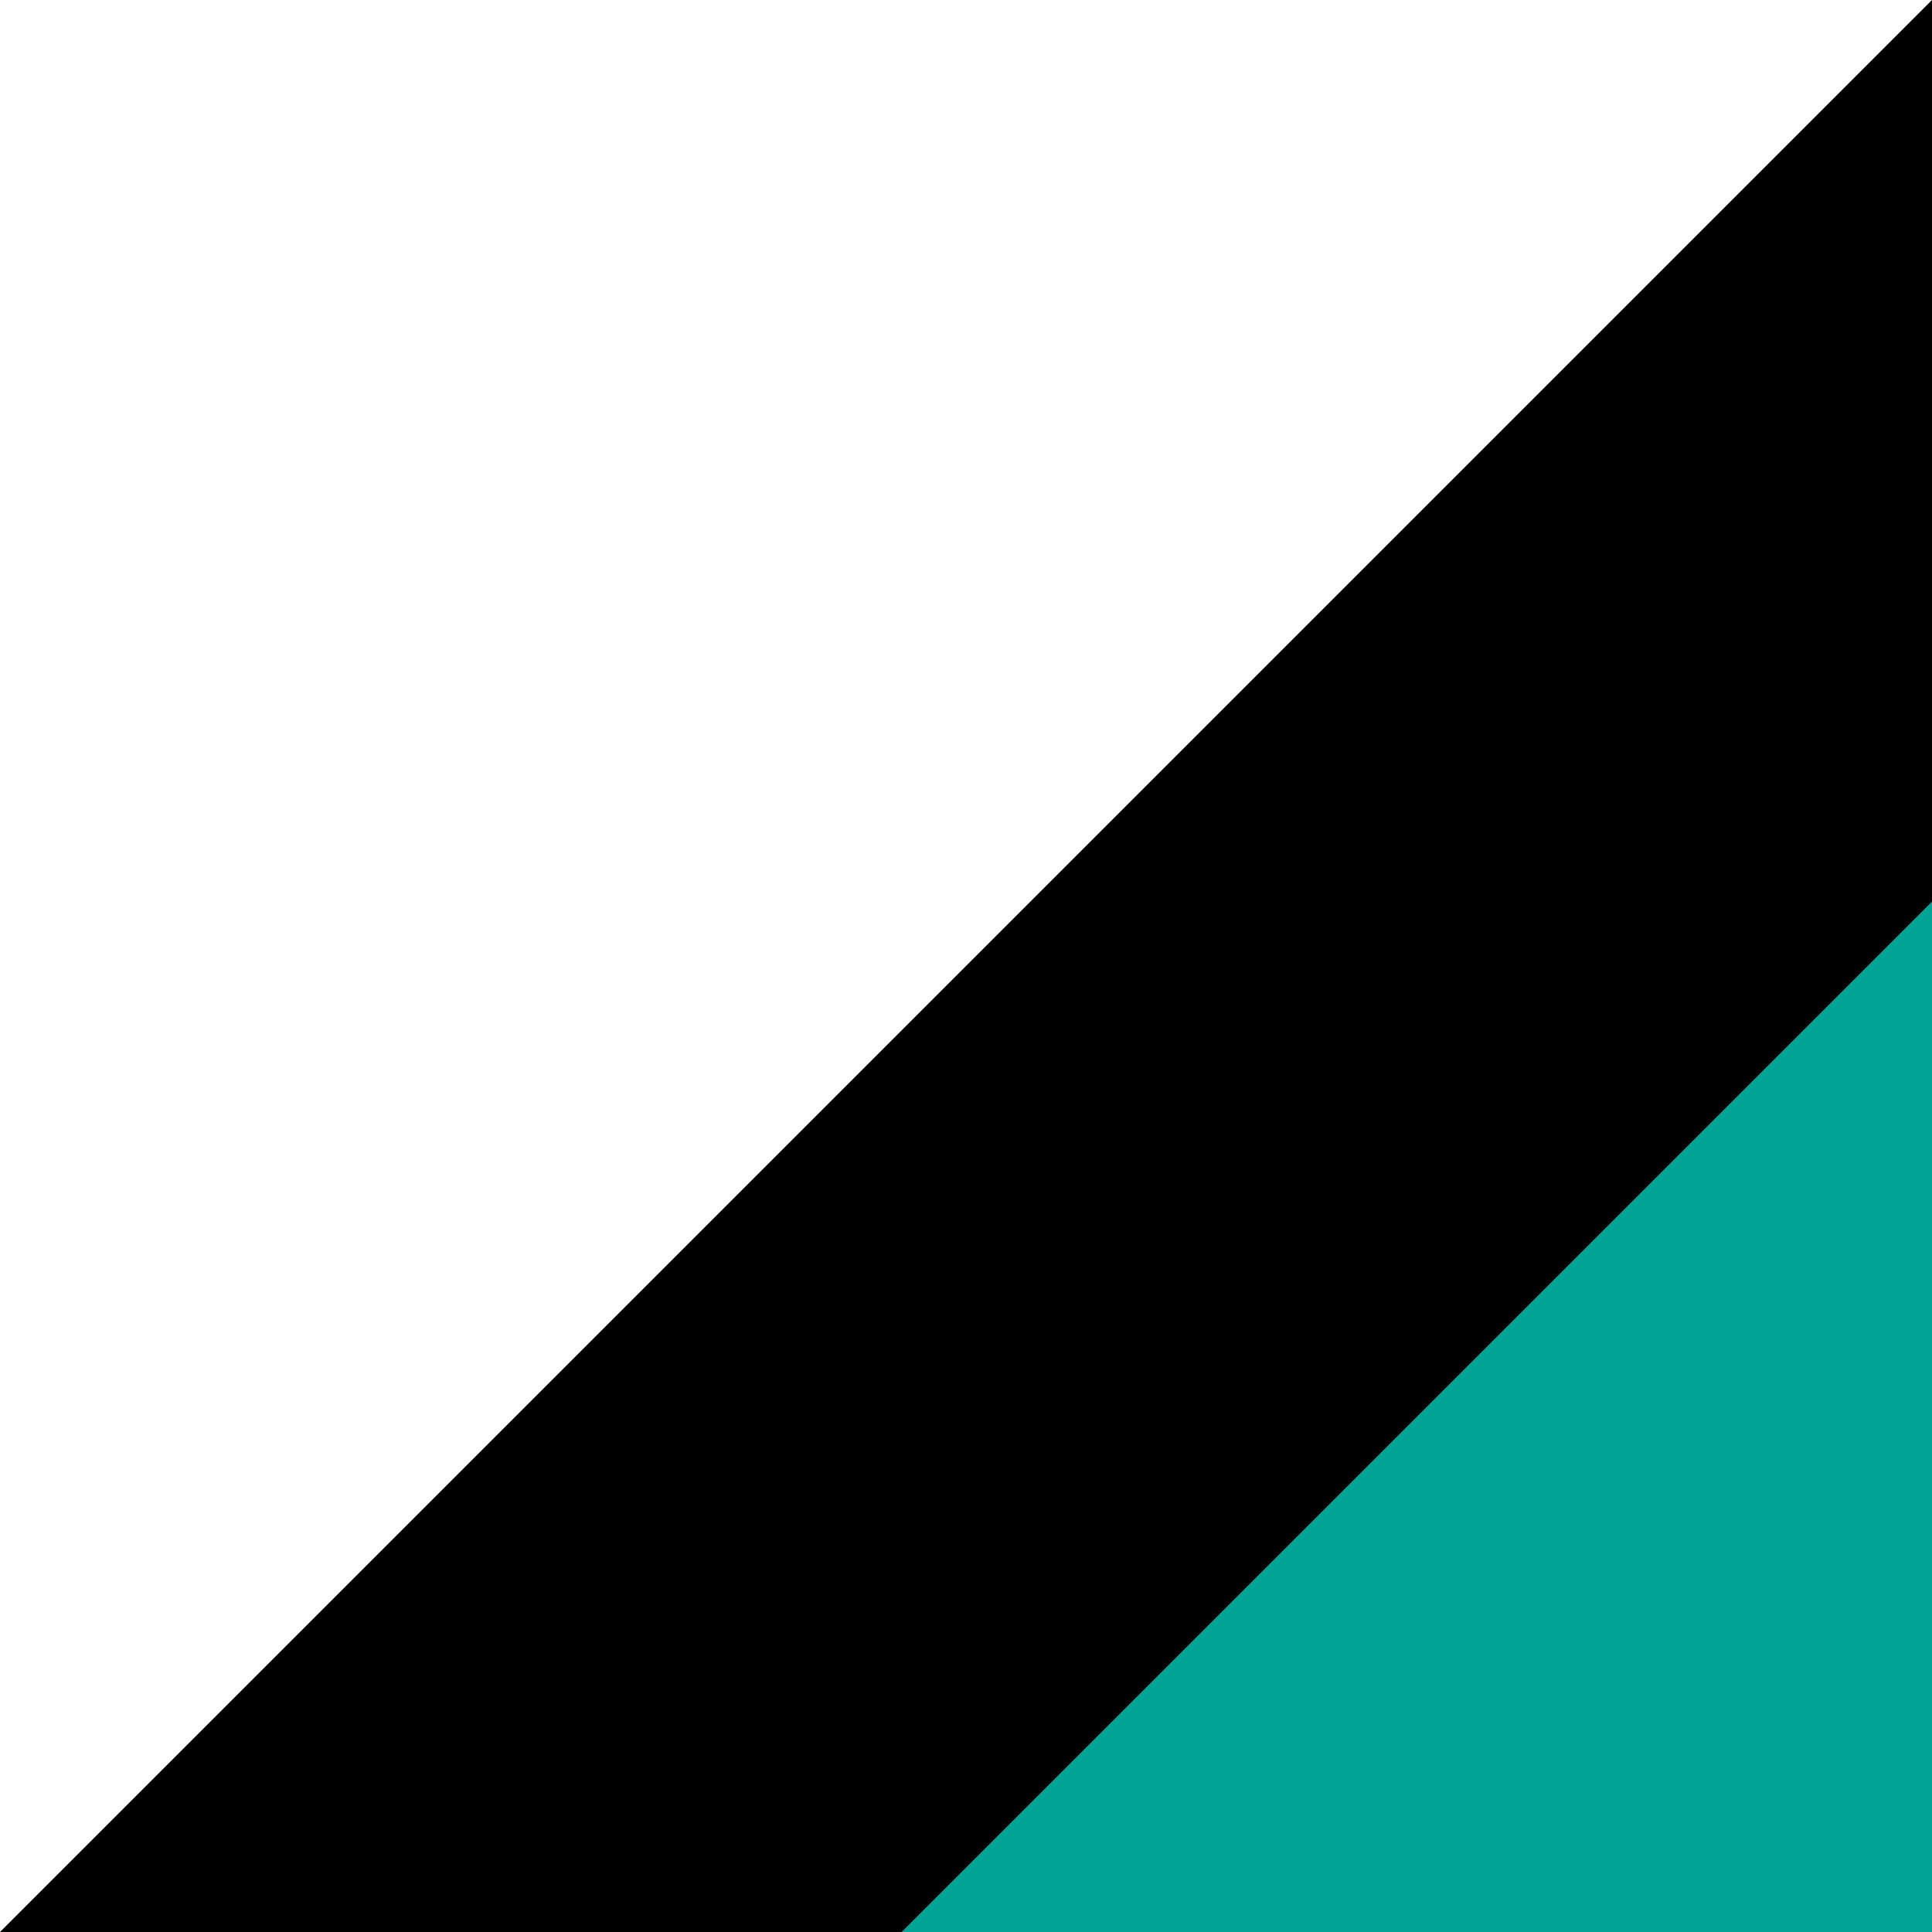
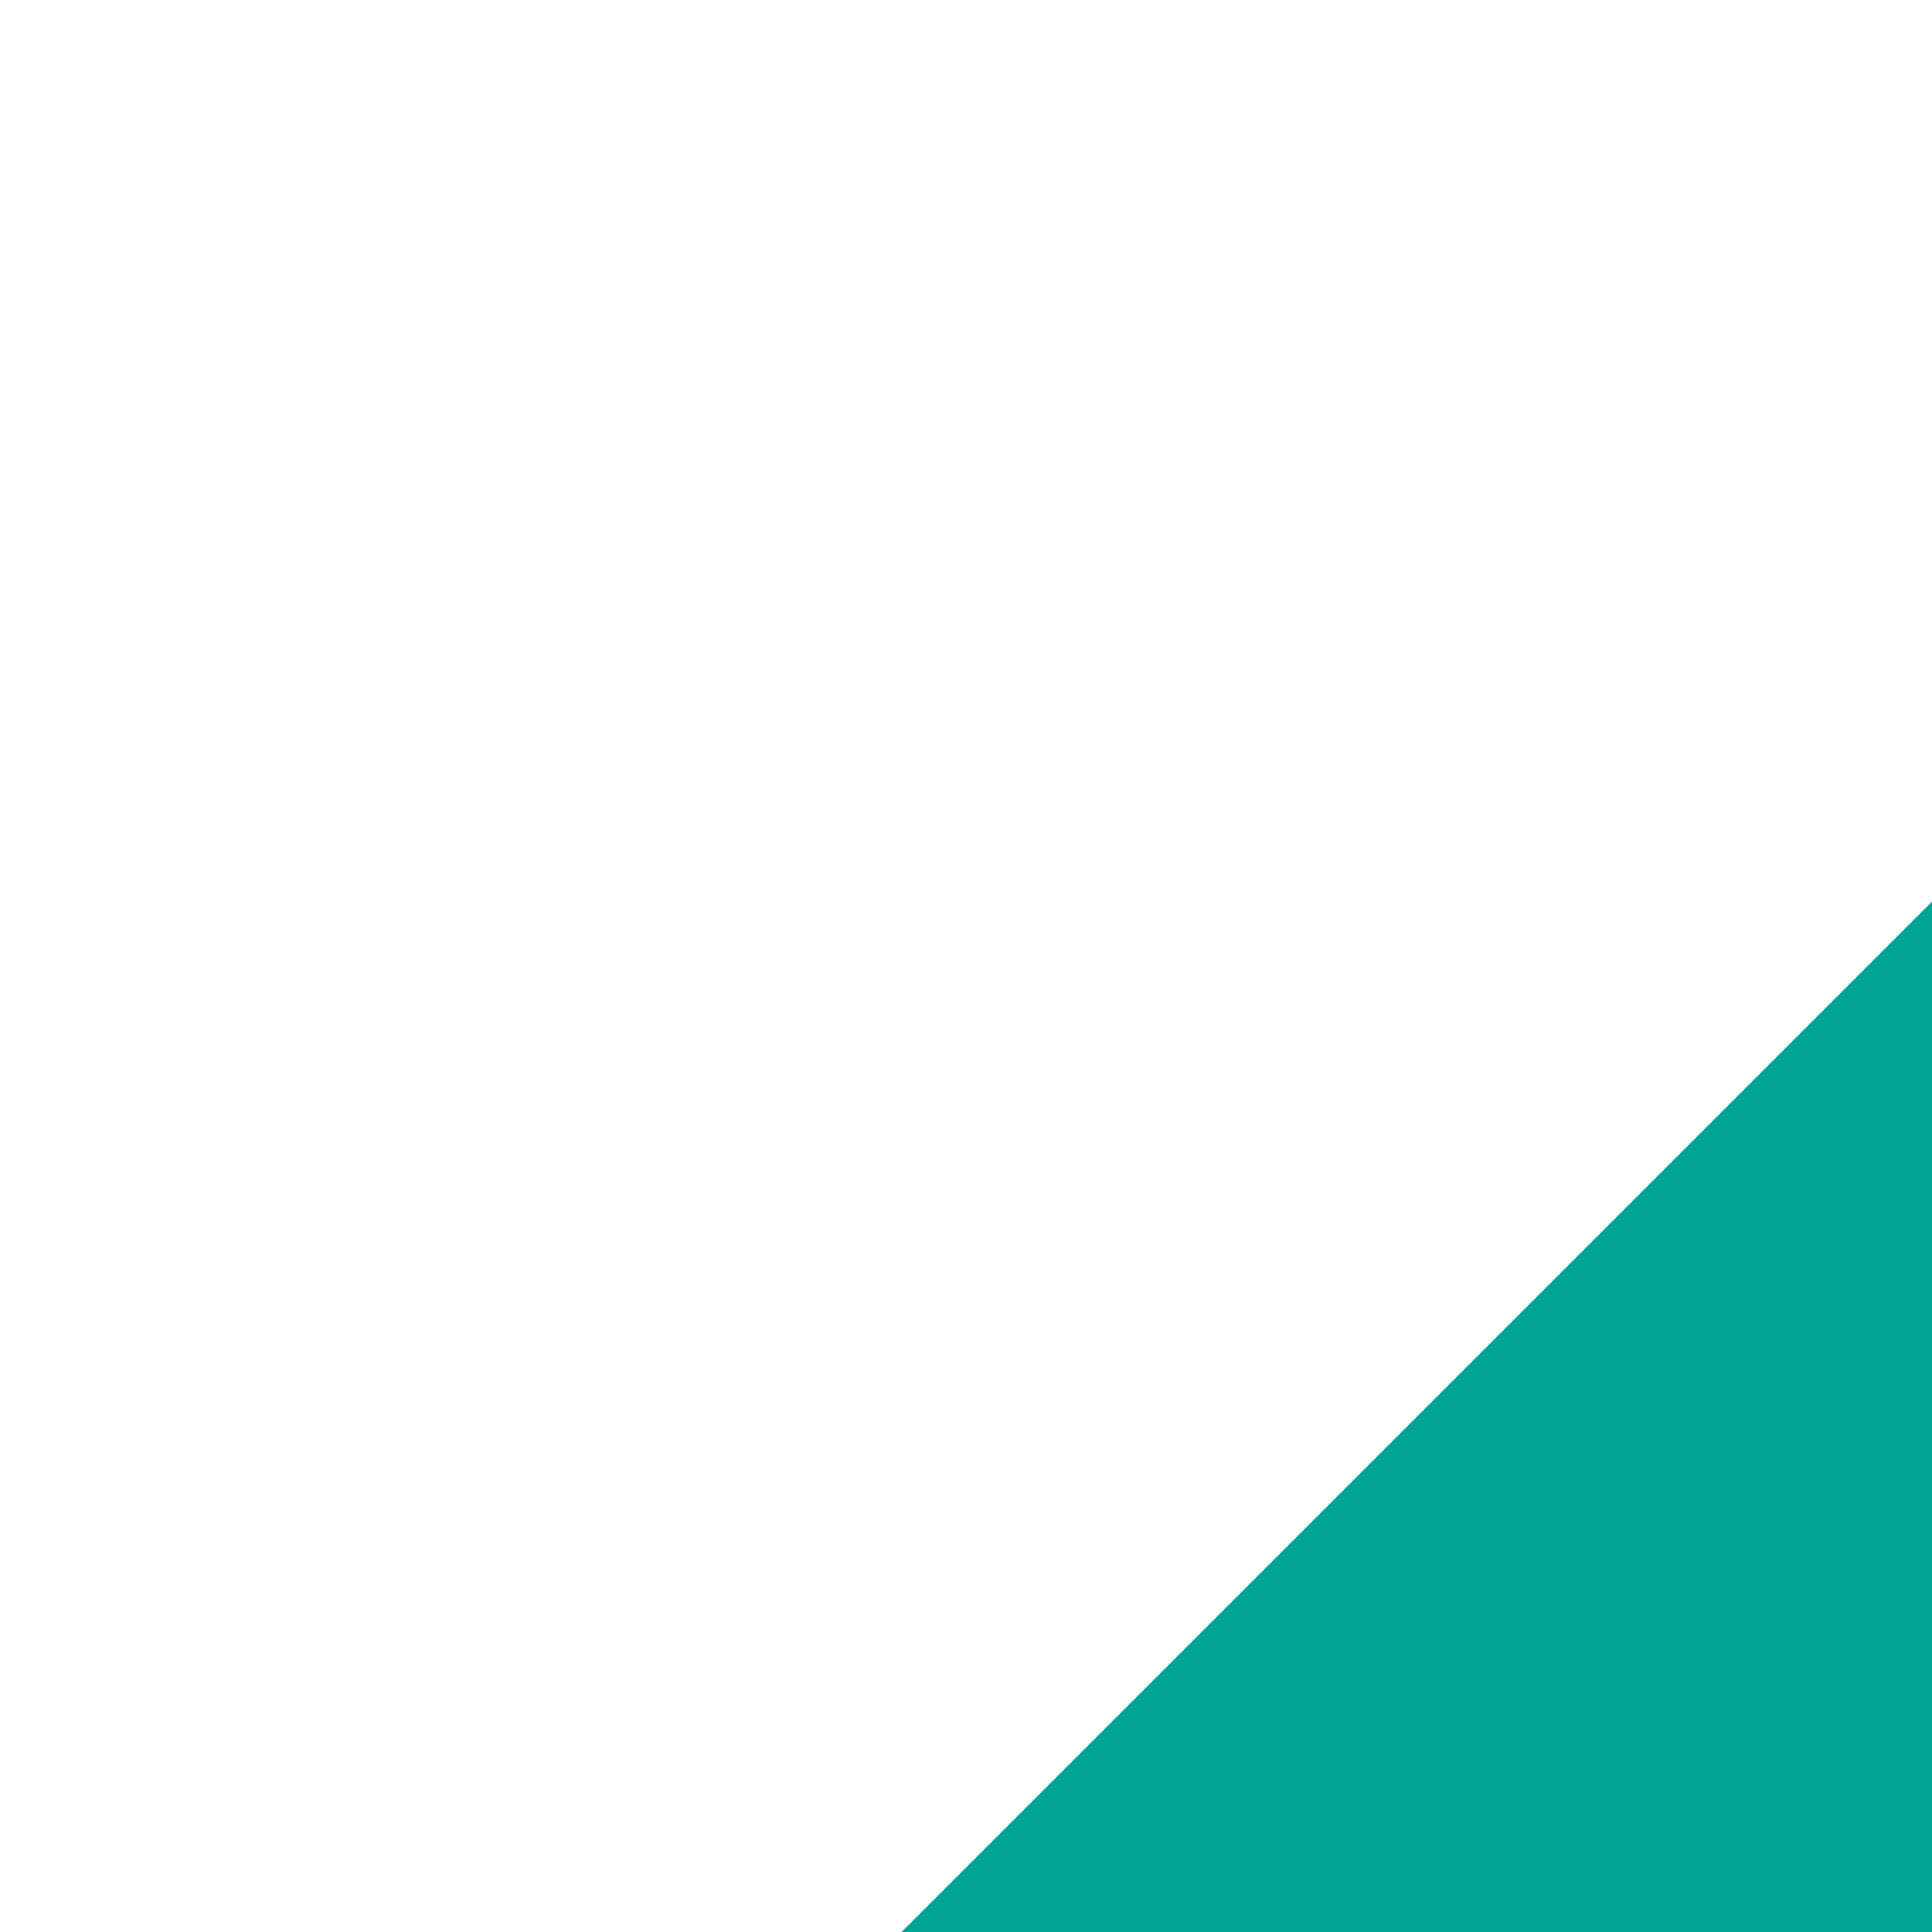
<svg xmlns="http://www.w3.org/2000/svg" id="icon_tag.svg" width="15" height="15" viewBox="0 0 15 15">
  <defs>
    <style>
      .cls-1, .cls-2 {
        fill-rule: evenodd;
      }

      .cls-2 {
        fill: #00a496;
      }
    </style>
  </defs>
-   <path id="長方形_631" data-name="長方形 631" class="cls-1" d="M716,6188v15H701Z" transform="translate(-701 -6188)" />
  <path id="長方形_631-2" data-name="長方形 631" class="cls-2" d="M716,6195v8h-8Z" transform="translate(-701 -6188)" />
</svg>